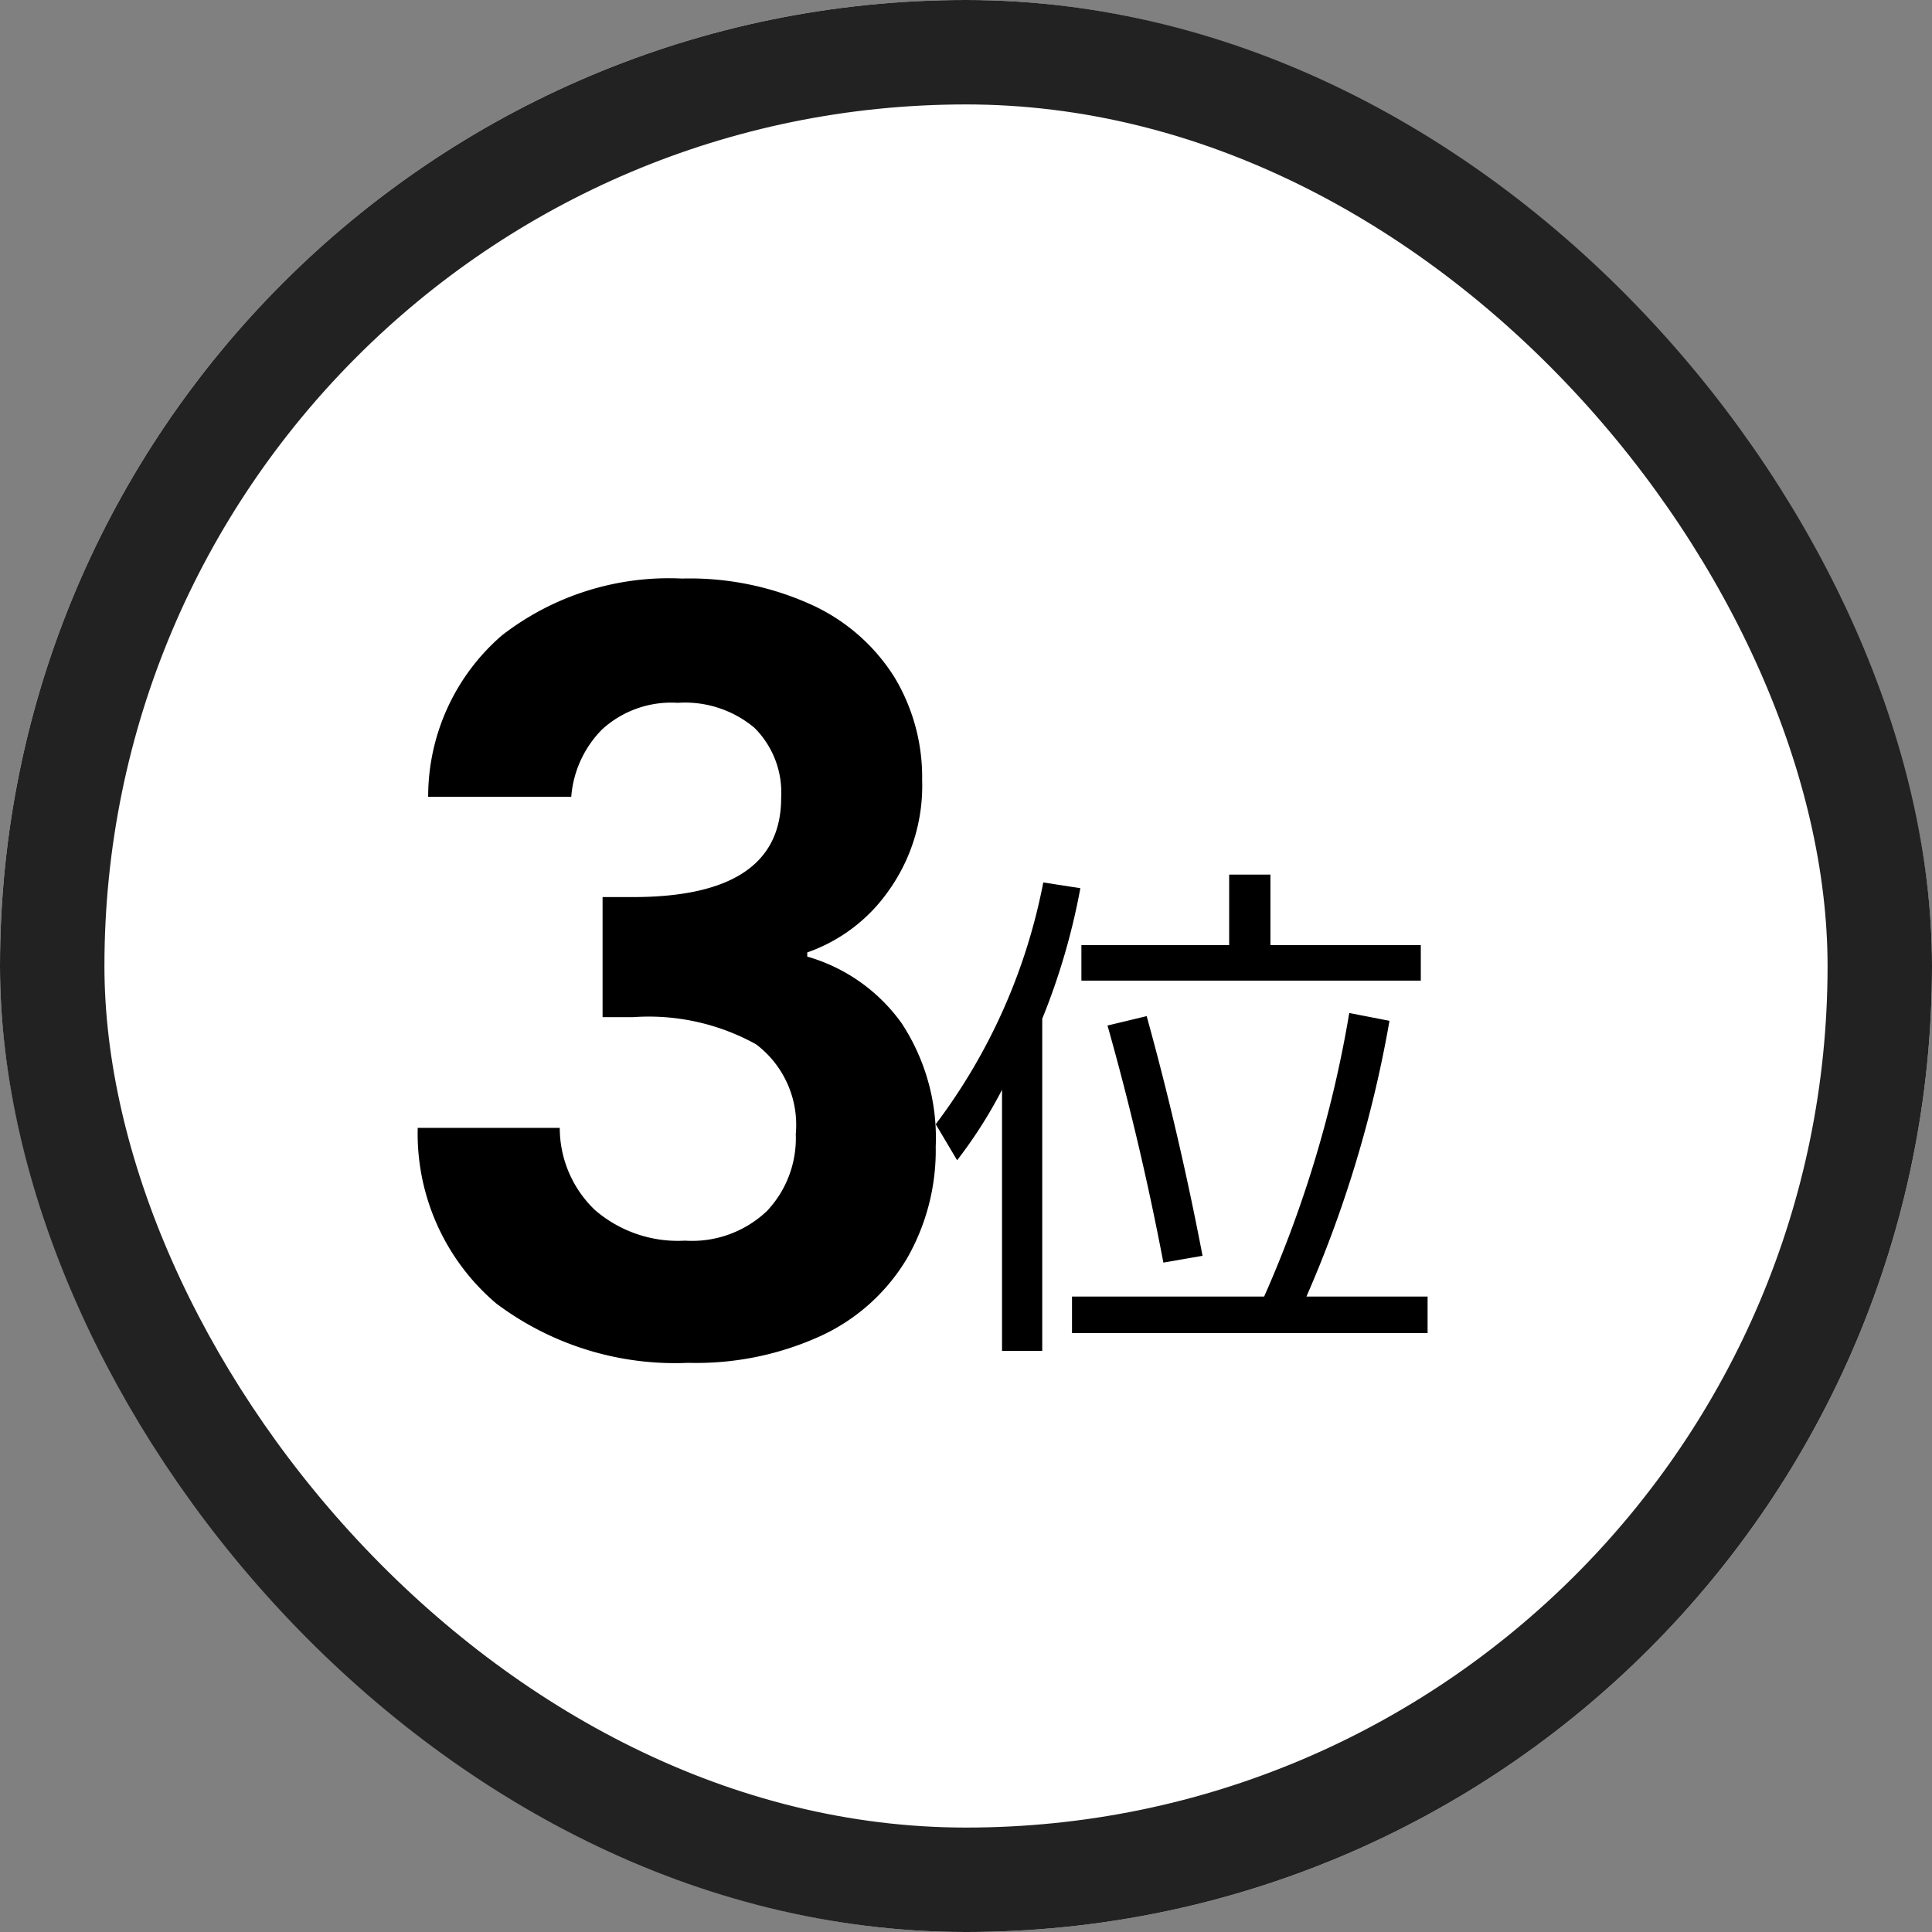
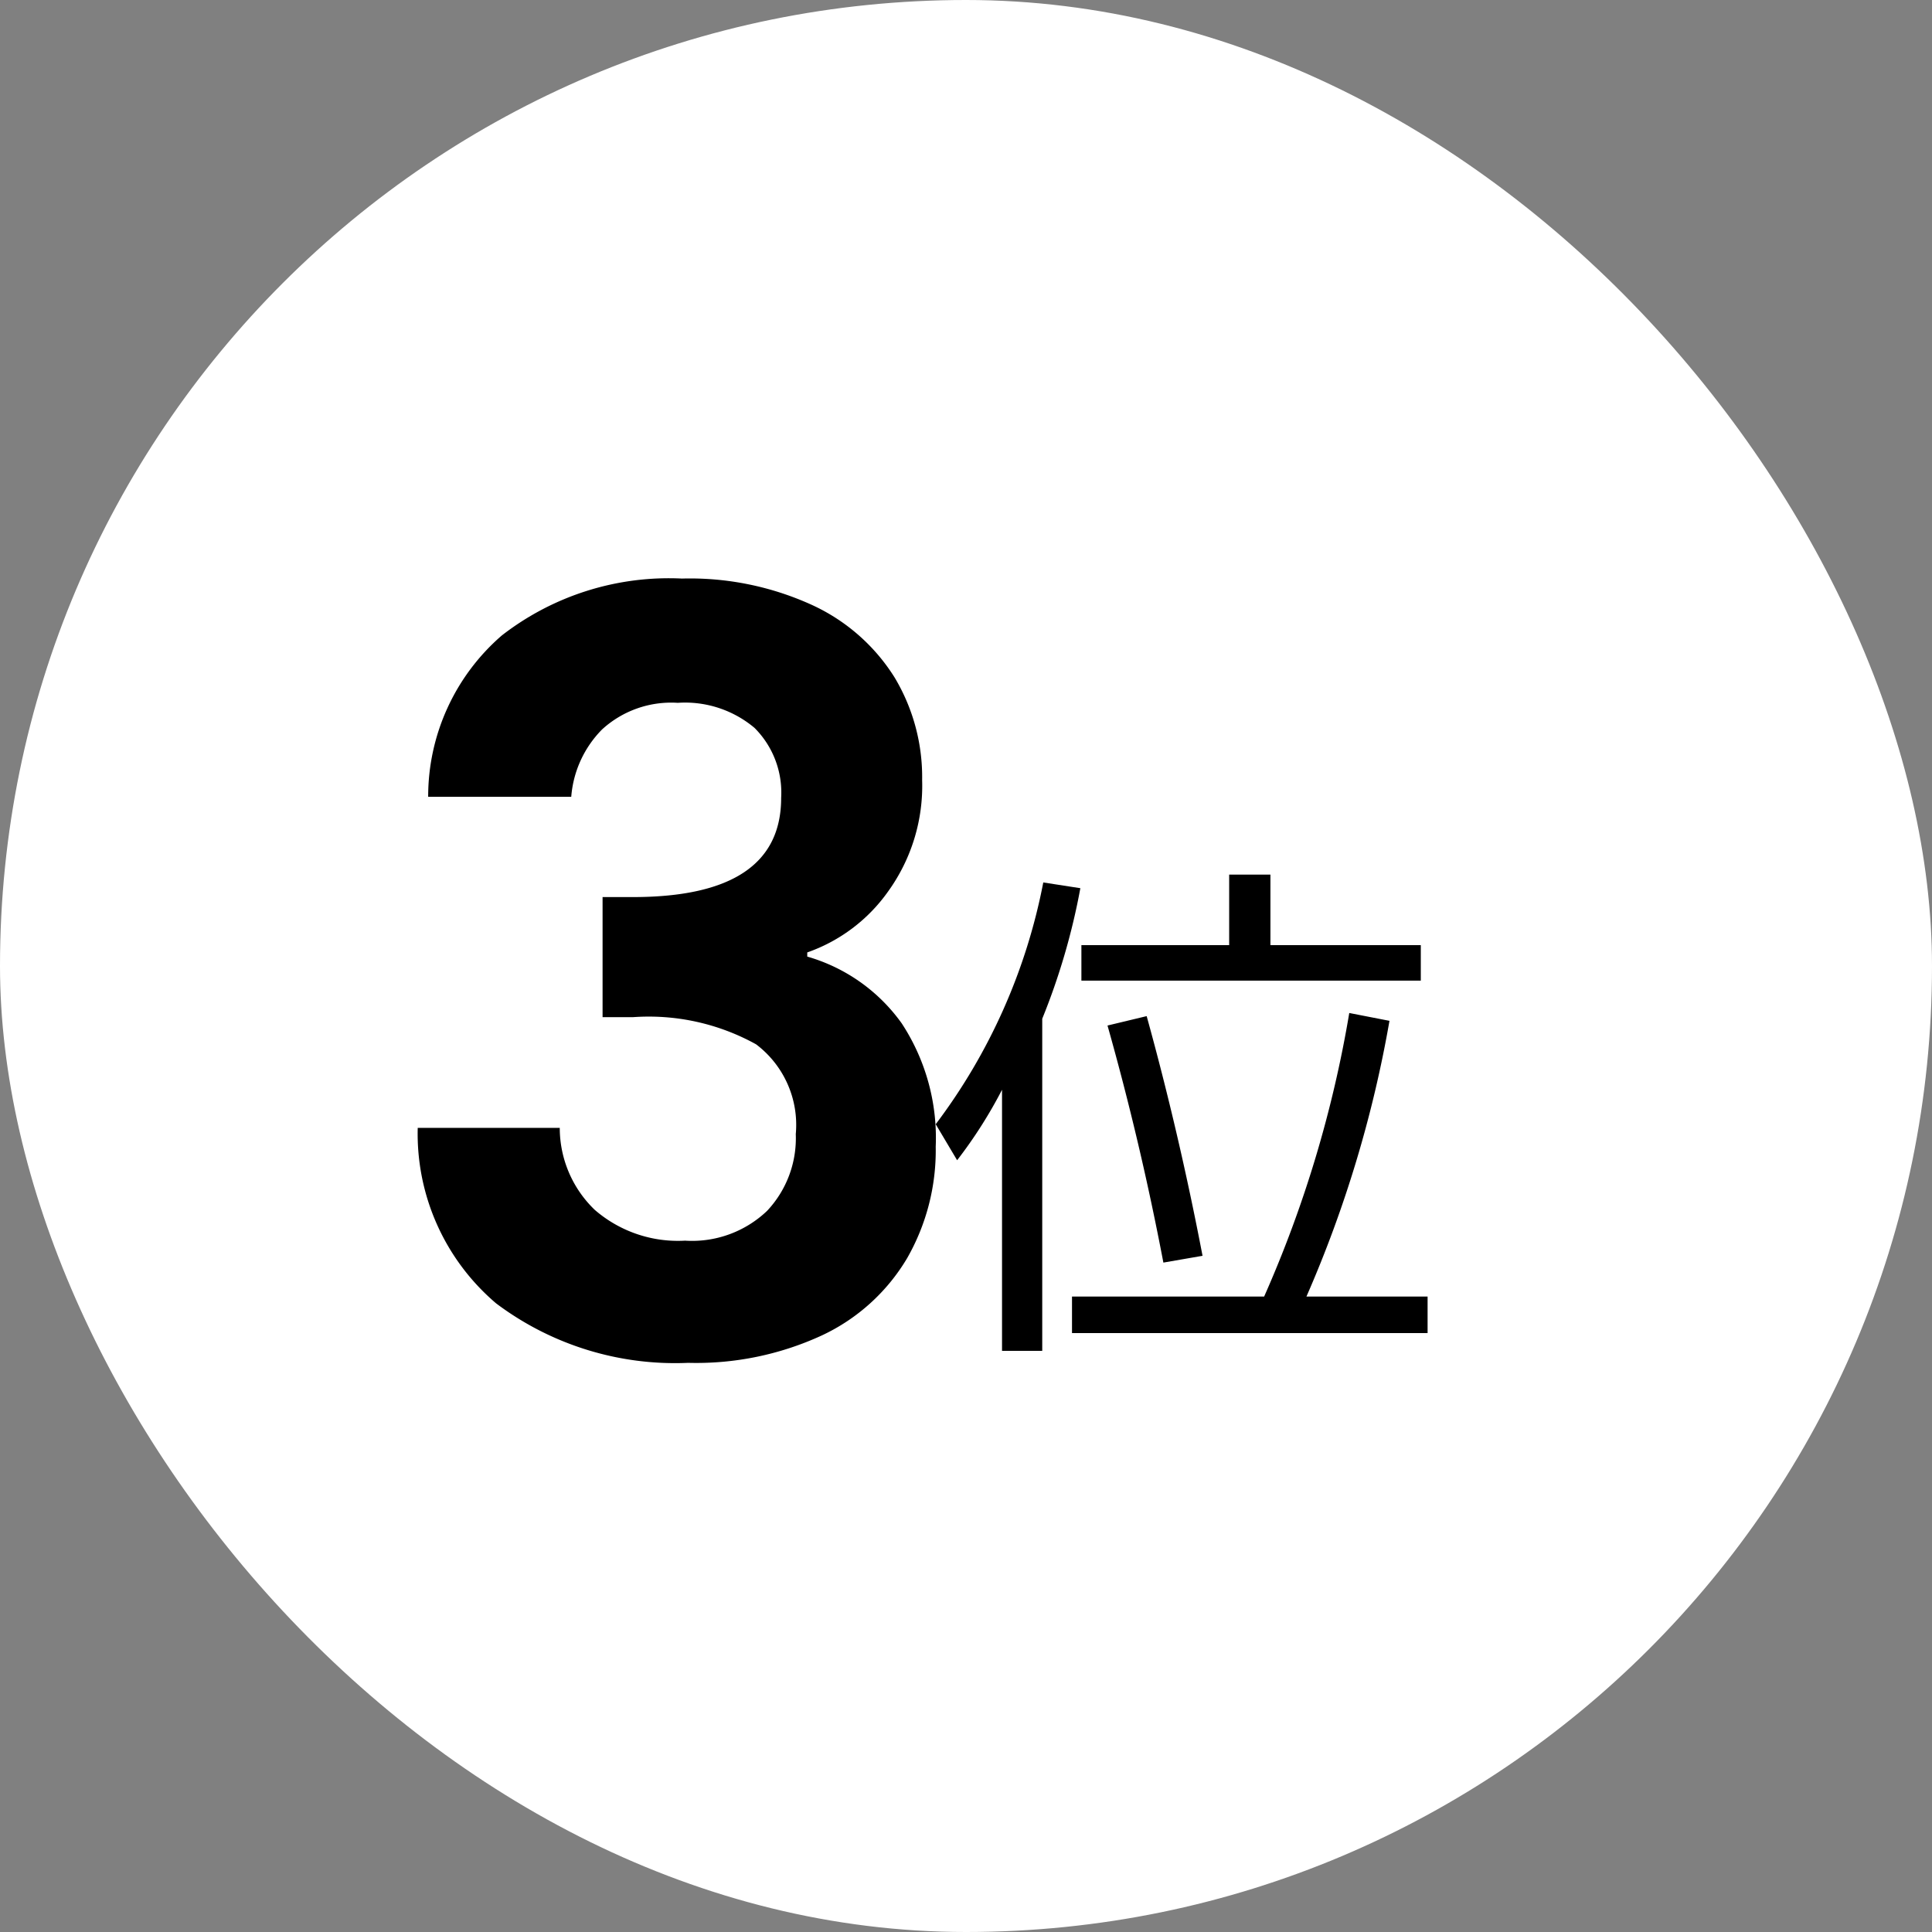
<svg xmlns="http://www.w3.org/2000/svg" width="37" height="37" viewBox="0 0 37 37">
  <rect x="0" y="0" width="37" height="37" fill="#808080" stroke="none" />
  <g id="Group_56763" data-name="Group 56763" transform="translate(8 3)">
    <g id="Rectangle_22297" data-name="Rectangle 22297" transform="translate(-3 2)" fill="#fff" stroke="#222" stroke-width="1">
      <rect width="27" height="27" rx="13.5" stroke="none" />
-       <rect x="0.5" y="0.5" width="26" height="26" rx="13" fill="none" />
    </g>
    <g id="Rectangle_22294" data-name="Rectangle 22294" transform="translate(-8 -3)" fill="#fff" stroke="#222" stroke-width="2">
      <rect width="37" height="37" rx="18.5" stroke="none" />
-       <rect x="1" y="1" width="35" height="35" rx="17.5" fill="none" />
    </g>
    <g id="Group_56761" data-name="Group 56761" transform="translate(0 -2)">
      <path id="Path_58620" data-name="Path 58620" d="M2.2-5.49V.87H1.43v-5A8.856,8.856,0,0,1,.57-2.78L.16-3.47A11.2,11.2,0,0,0,2.22-8.1l.71.11A12.8,12.8,0,0,1,2.2-5.49ZM6.57-6.9H9.45v.68H2.95V-6.9H5.78V-8.25h.79ZM3.45-5.36l.75-.18Q4.82-3.3,5.27-.95l-.75.13Q4.08-3.13,3.45-5.36ZM2.77.53v-.7H6.45A22.668,22.668,0,0,0,8.08-5.6l.77.15A23.037,23.037,0,0,1,7.26-.17H9.58v.7Z" transform="translate(9.76 24)" />
      <path id="Path_58619" data-name="Path 58619" d="M-4.89-10.74a4.078,4.078,0,0,1,1.41-3.09A5.218,5.218,0,0,1-.03-14.92a5.63,5.63,0,0,1,2.5.51,3.67,3.67,0,0,1,1.57,1.38,3.711,3.711,0,0,1,.53,1.97,3.458,3.458,0,0,1-.65,2.13A3.186,3.186,0,0,1,2.37-7.76v.08A3.362,3.362,0,0,1,4.18-6.4a4,4,0,0,1,.65,2.36A4.158,4.158,0,0,1,4.28-1.9,3.743,3.743,0,0,1,2.66-.43,5.738,5.738,0,0,1,.09.1,5.7,5.7,0,0,1-3.59-1.04,4.264,4.264,0,0,1-5.09-4.4h2.72A2.178,2.178,0,0,0-1.7-2.83a2.431,2.431,0,0,0,1.73.59A2.081,2.081,0,0,0,1.6-2.81a2.029,2.029,0,0,0,.55-1.47A1.933,1.933,0,0,0,1.39-6,4.239,4.239,0,0,0-.97-6.52h-.58v-2.3h.58q2.84,0,2.84-1.9a1.751,1.751,0,0,0-.51-1.34,2.066,2.066,0,0,0-1.47-.48,1.961,1.961,0,0,0-1.45.51,2.061,2.061,0,0,0-.59,1.29Z" transform="translate(5.09 25)" />
    </g>
  </g>
</svg>